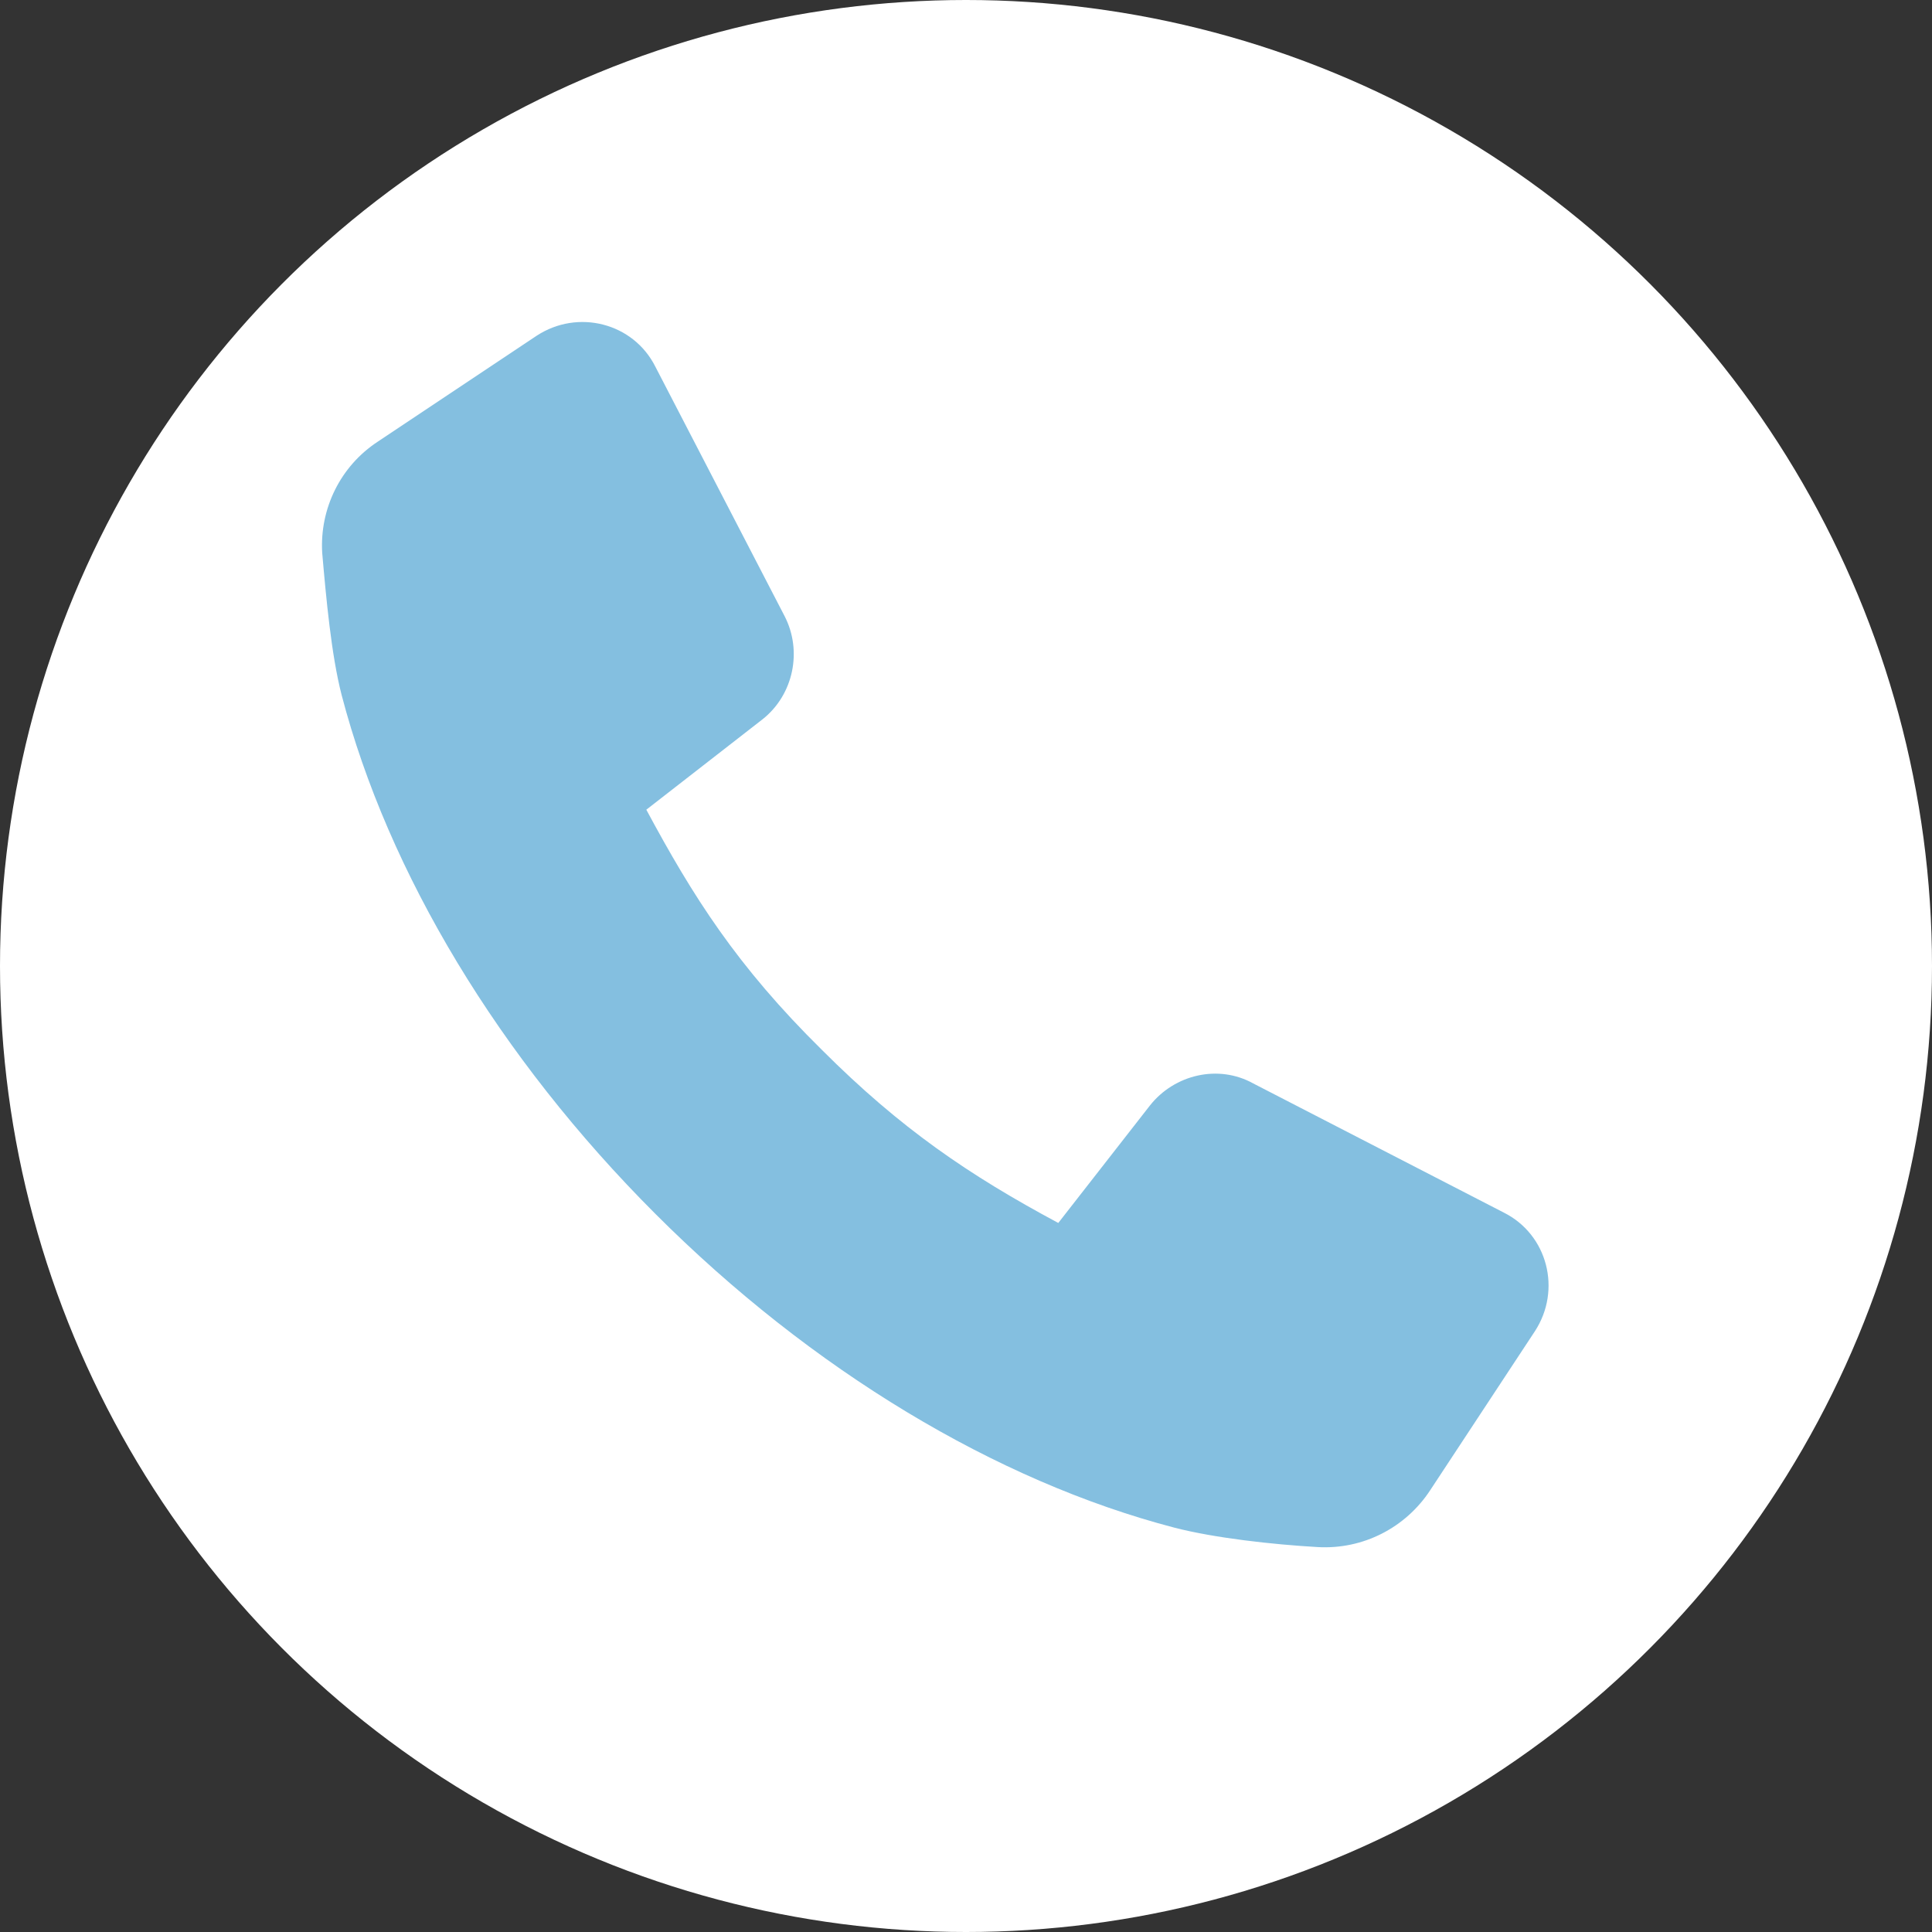
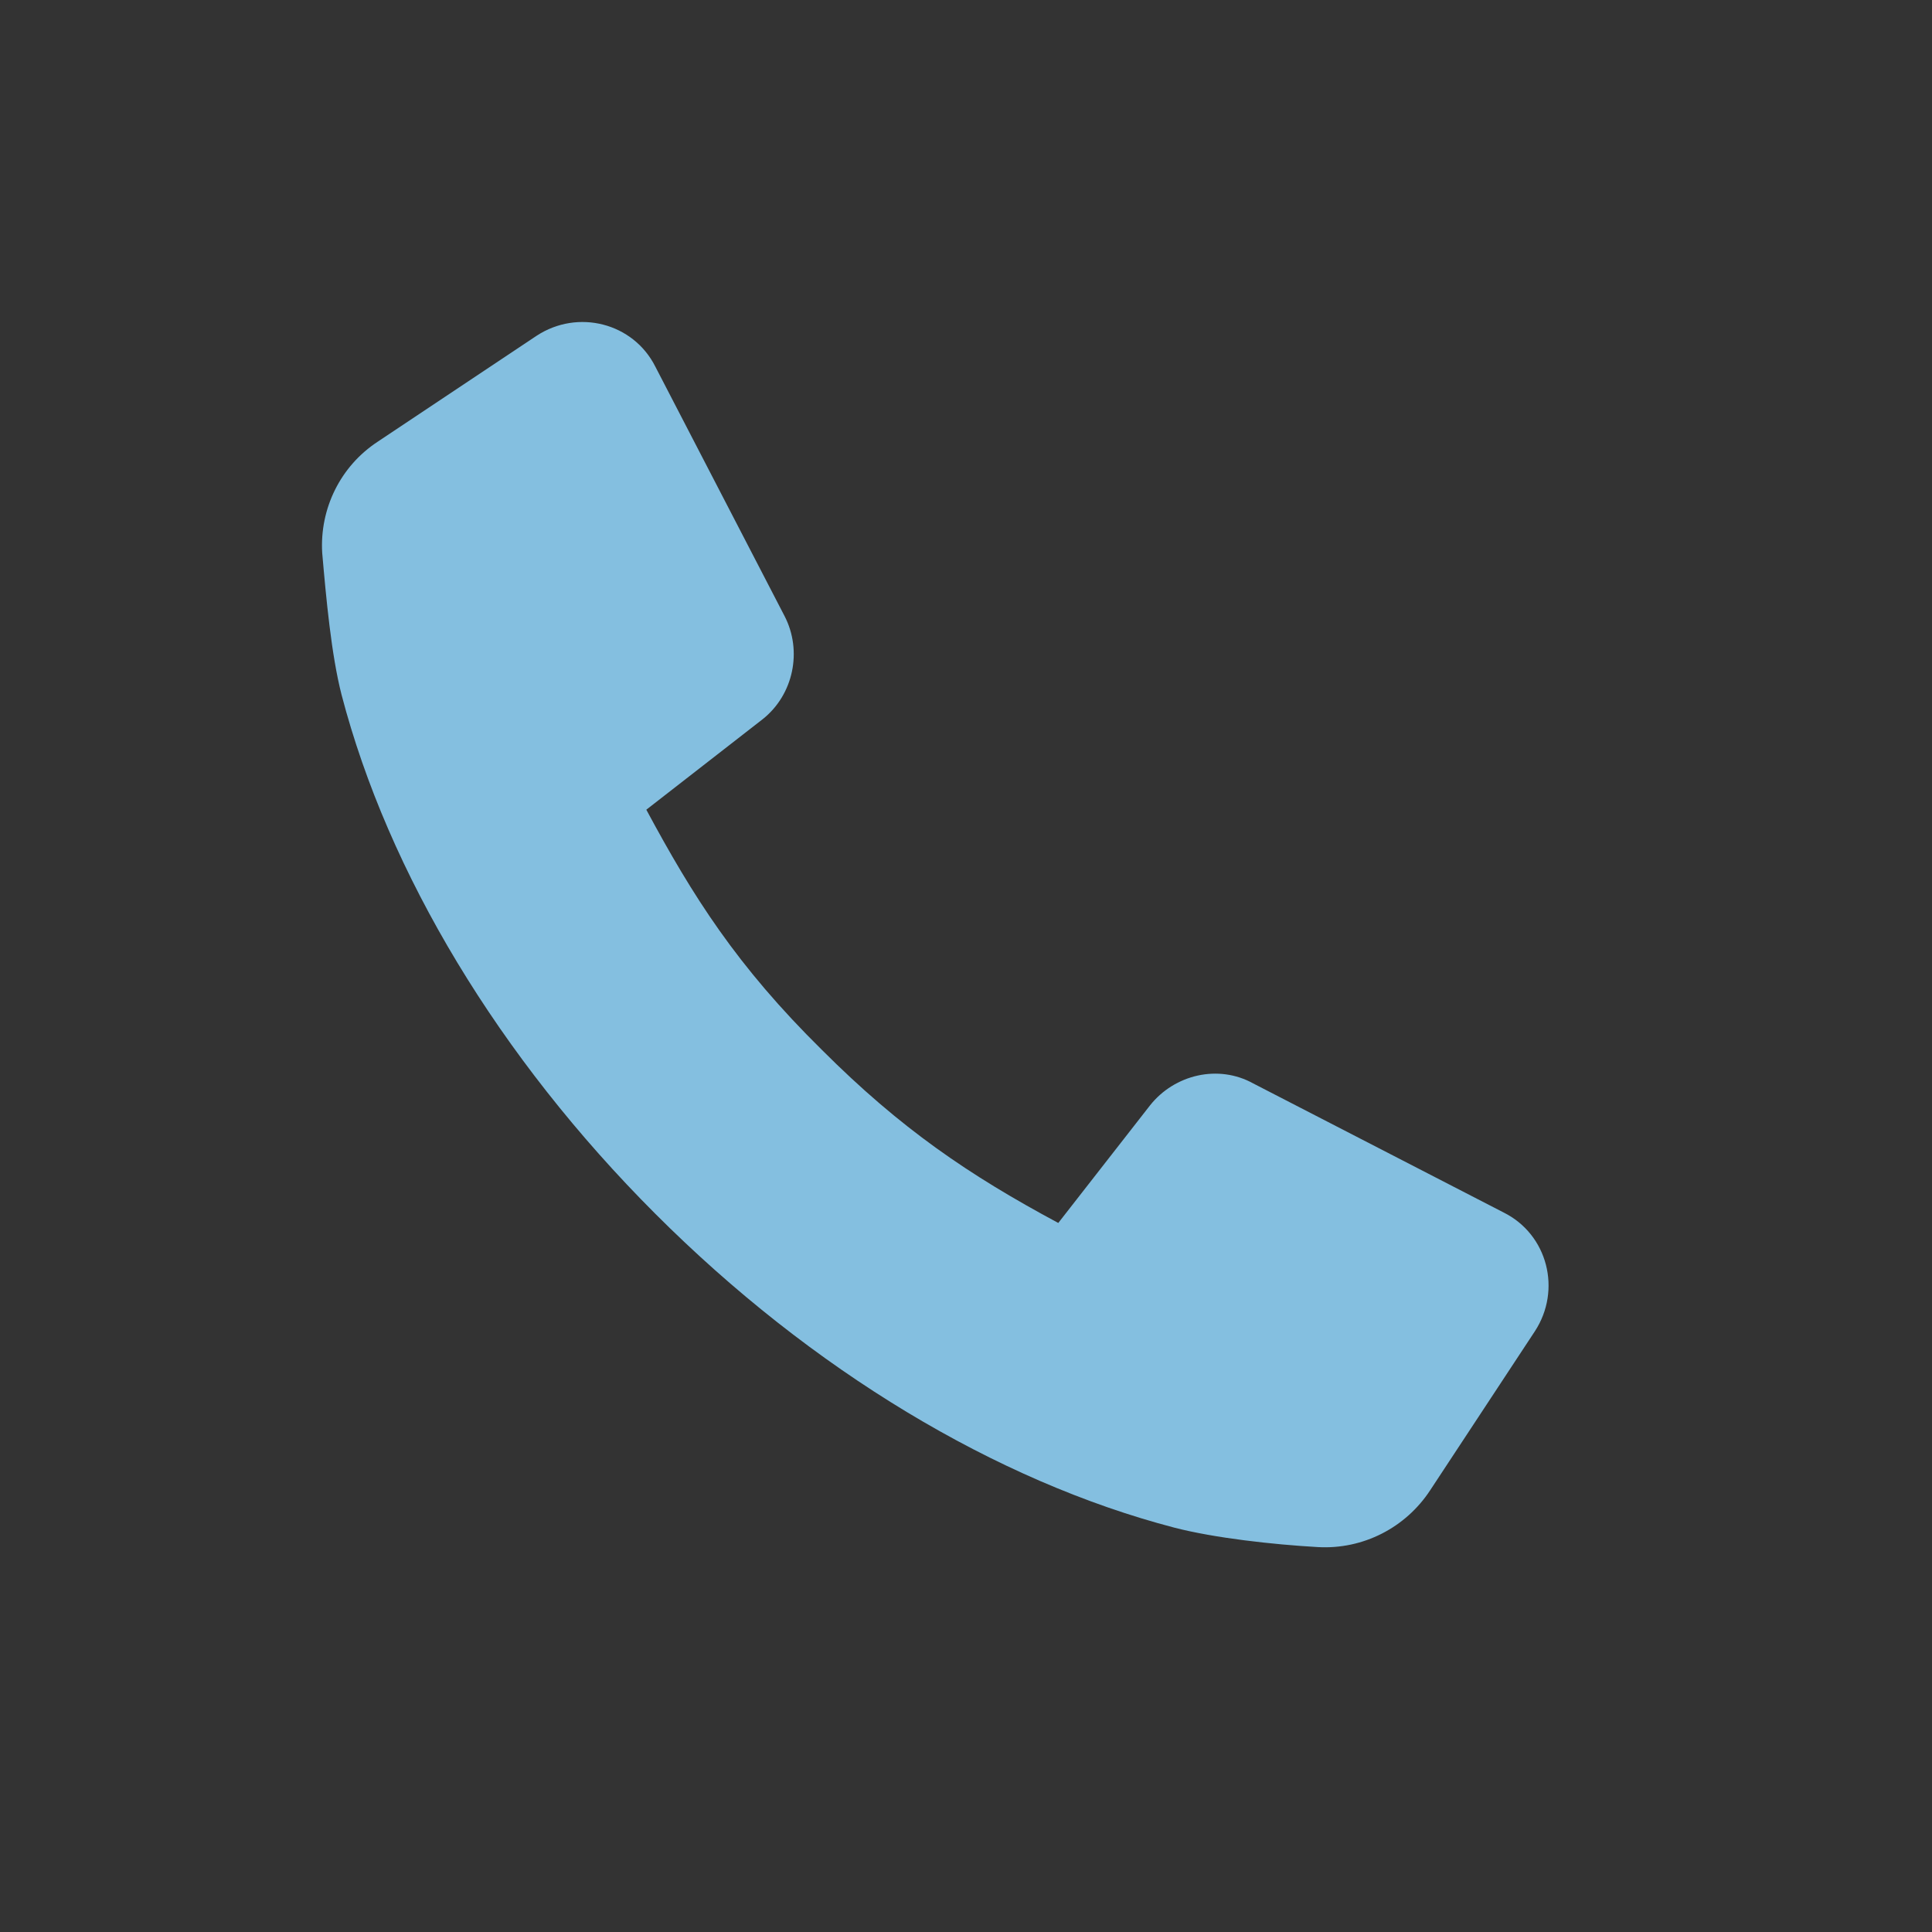
<svg xmlns="http://www.w3.org/2000/svg" width="30" height="30" viewBox="0 0 30 30" fill="none">
  <rect x="0" y="0" width="30" height="30" fill="#333333" stroke="none" />
-   <circle cx="15" cy="15" r="15" fill="white" />
  <path d="M22.208 23.14C21.827 23.722 21.165 24.063 20.463 24.023C19.761 23.983 18.859 23.882 18.238 23.722C15.47 23 12.603 21.276 10.177 18.849C7.75 16.423 6.026 13.556 5.304 10.789C5.144 10.167 5.064 9.285 5.003 8.583C4.963 7.901 5.284 7.239 5.866 6.858L8.332 5.214C8.974 4.793 9.836 5.014 10.177 5.695L12.182 9.565C12.463 10.107 12.322 10.789 11.841 11.169L10.036 12.573C10.758 13.916 11.44 14.999 12.763 16.303C13.986 17.526 15.049 18.248 16.433 18.99L17.857 17.165C18.238 16.684 18.919 16.523 19.461 16.824L23.351 18.829C24.032 19.17 24.253 20.032 23.832 20.674L22.208 23.14Z" fill="#84BFE0" />
</svg>